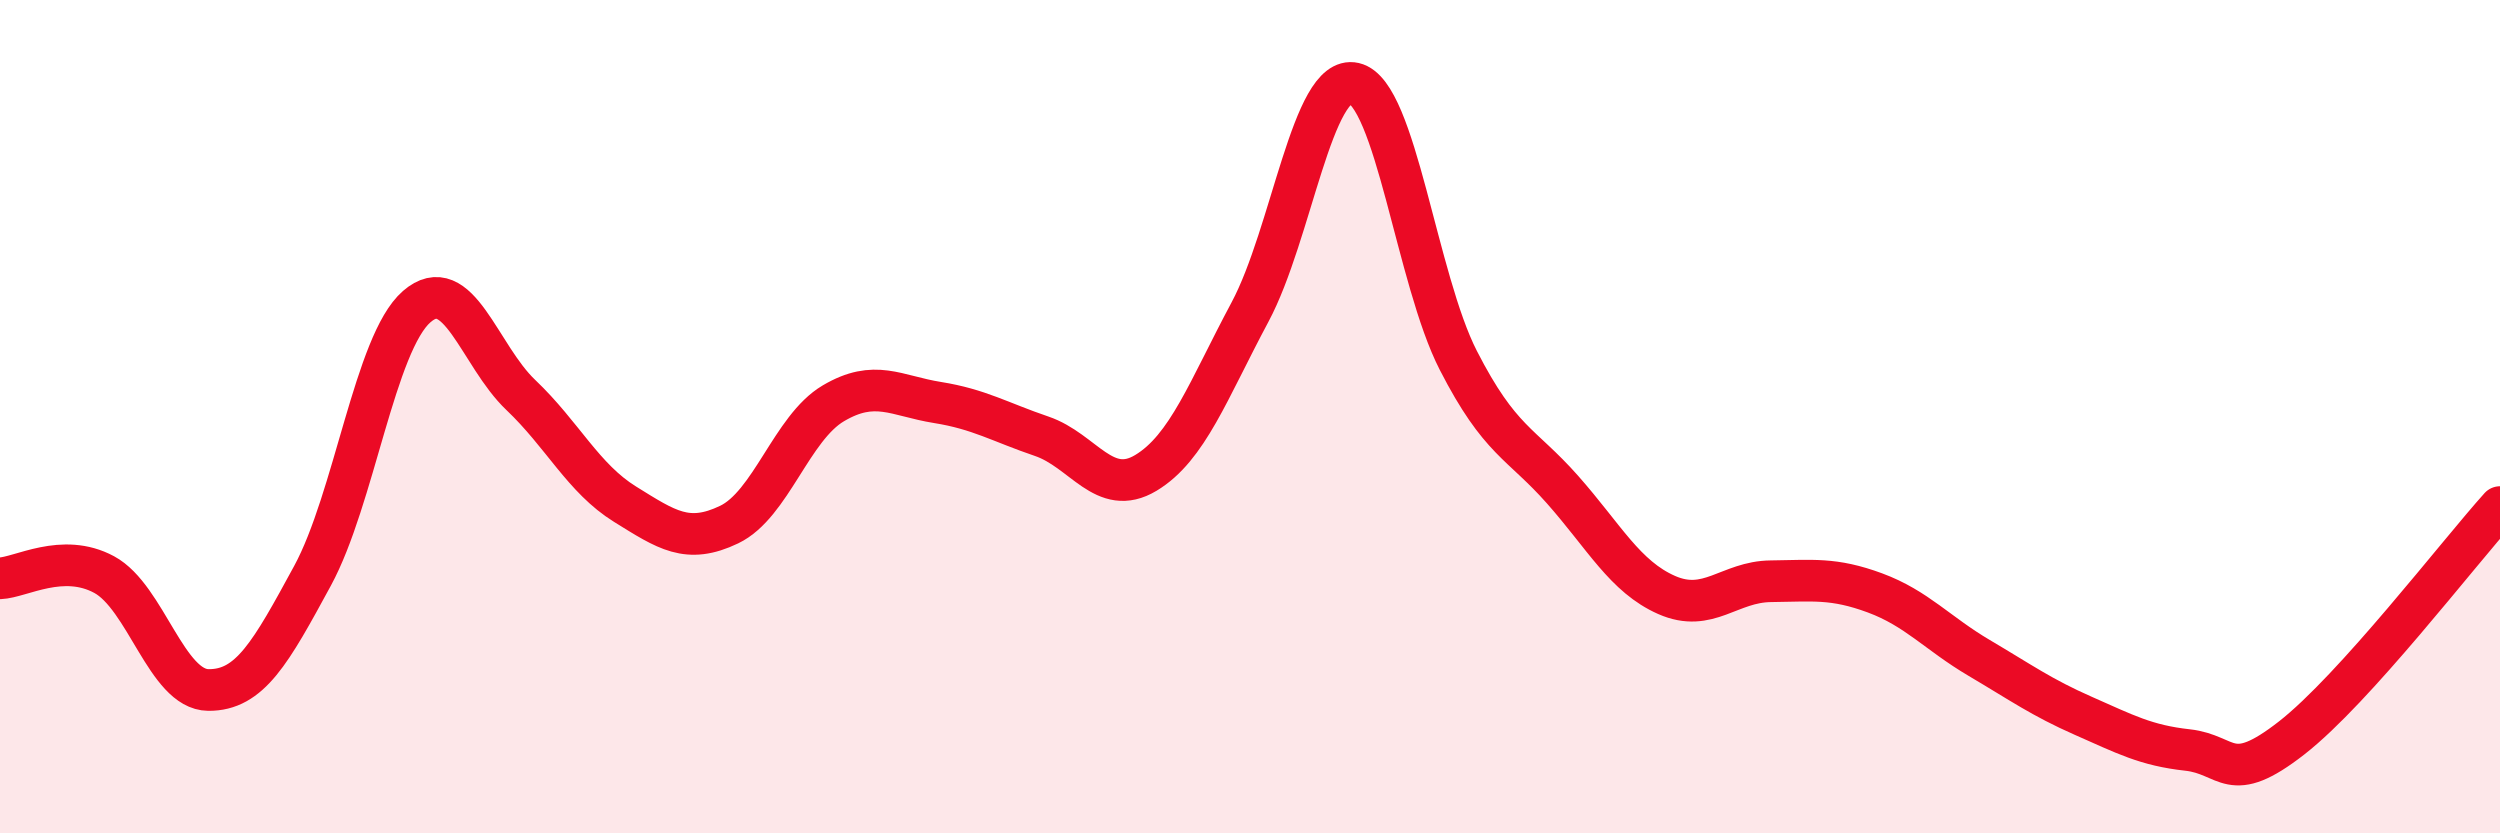
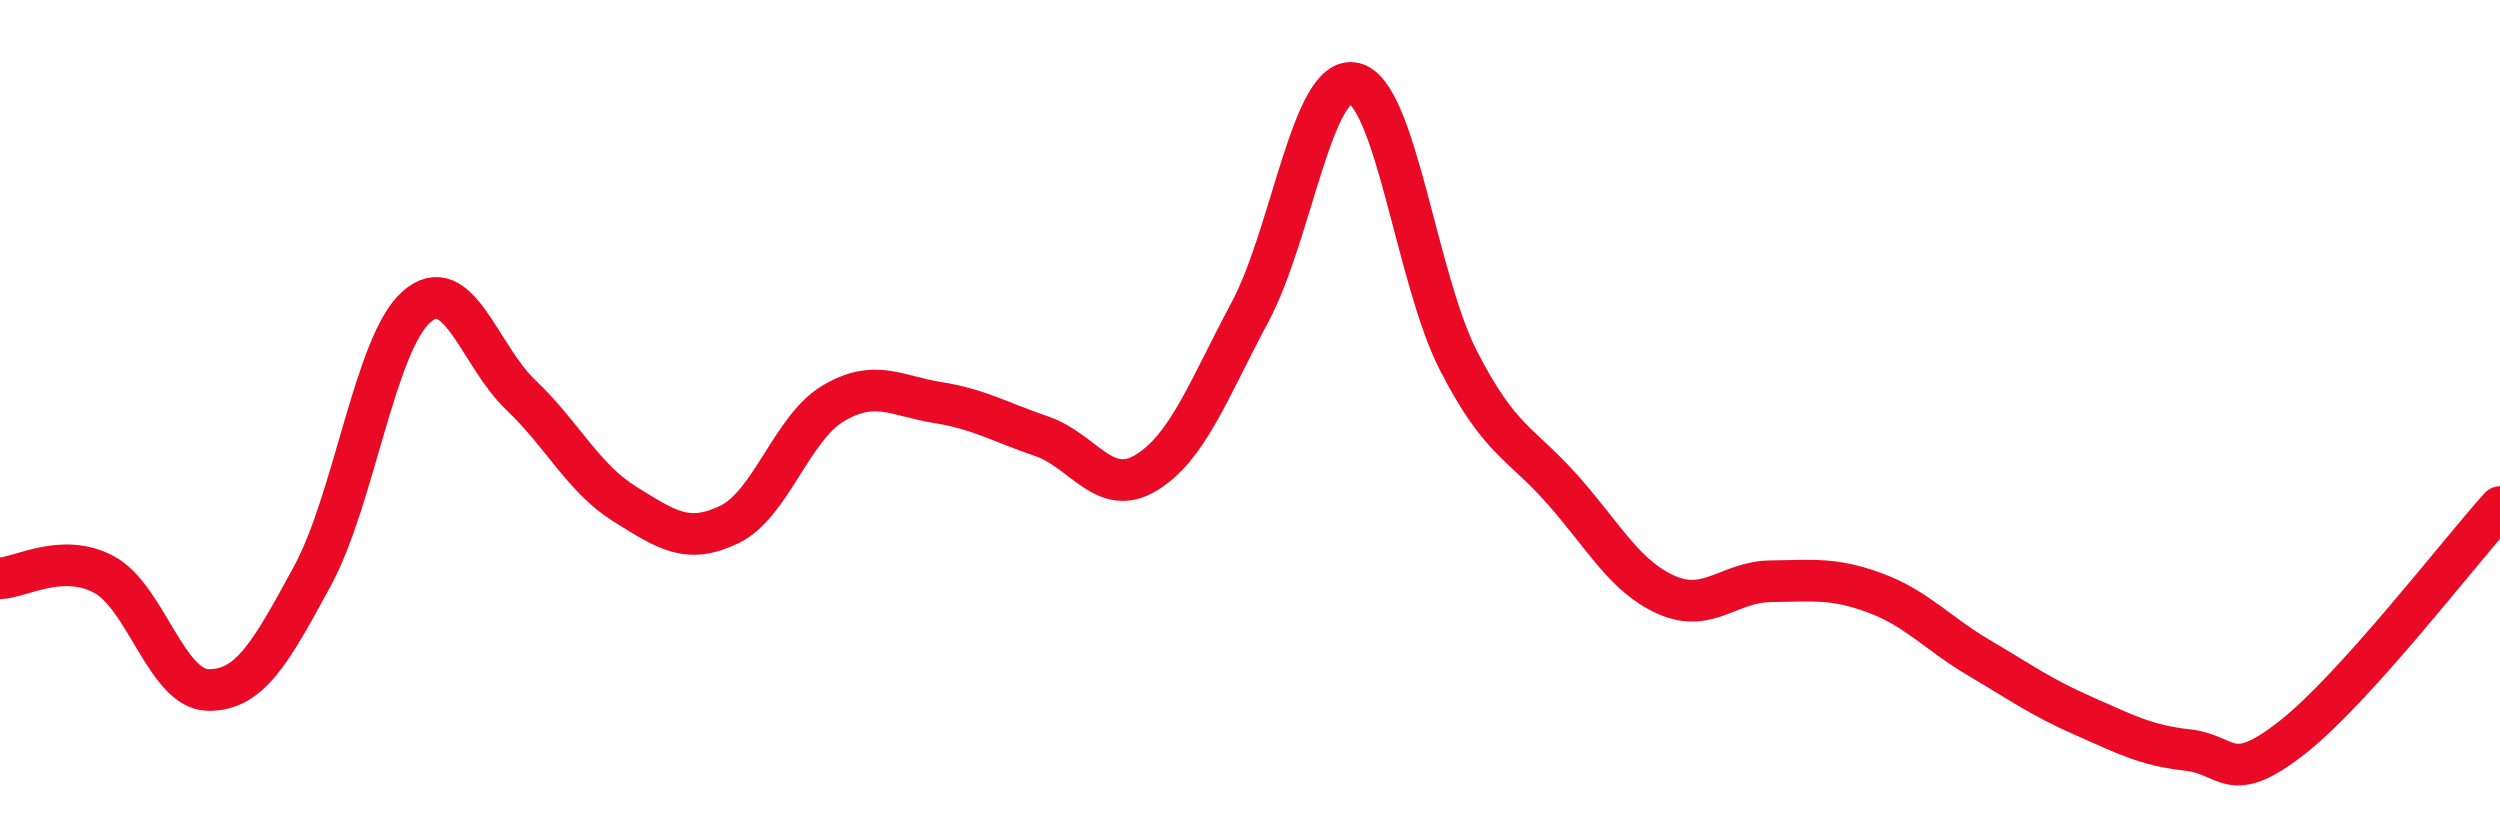
<svg xmlns="http://www.w3.org/2000/svg" width="60" height="20" viewBox="0 0 60 20">
-   <path d="M 0,13.88 C 0.5,13.86 1.5,13.25 2.5,13.79 C 3.5,14.33 4,16.55 5,16.56 C 6,16.57 6.5,15.66 7.5,13.82 C 8.5,11.98 9,8.23 10,7.36 C 11,6.49 11.5,8.53 12.5,9.48 C 13.5,10.43 14,11.48 15,12.1 C 16,12.72 16.5,13.07 17.5,12.59 C 18.5,12.11 19,10.27 20,9.68 C 21,9.09 21.5,9.5 22.5,9.66 C 23.5,9.82 24,10.13 25,10.47 C 26,10.81 26.5,11.95 27.5,11.35 C 28.5,10.75 29,9.36 30,7.49 C 31,5.62 31.5,1.77 32.5,2 C 33.5,2.23 34,6.7 35,8.65 C 36,10.6 36.5,10.62 37.5,11.75 C 38.5,12.88 39,13.84 40,14.28 C 41,14.72 41.5,13.96 42.5,13.95 C 43.5,13.94 44,13.86 45,14.23 C 46,14.6 46.5,15.2 47.5,15.79 C 48.5,16.38 49,16.74 50,17.18 C 51,17.62 51.5,17.89 52.5,18 C 53.5,18.11 53.5,18.88 55,17.71 C 56.5,16.54 59,13.28 60,12.17L60 20L0 20Z" fill="#EB0A25" opacity="0.1" stroke-linecap="round" stroke-linejoin="round" />
  <path d="M 0,13.88 C 0.5,13.86 1.5,13.25 2.5,13.79 C 3.5,14.33 4,16.55 5,16.56 C 6,16.57 6.5,15.66 7.5,13.82 C 8.5,11.98 9,8.23 10,7.36 C 11,6.49 11.5,8.53 12.5,9.48 C 13.5,10.43 14,11.48 15,12.1 C 16,12.72 16.5,13.07 17.5,12.59 C 18.5,12.11 19,10.27 20,9.68 C 21,9.09 21.5,9.5 22.5,9.66 C 23.5,9.82 24,10.13 25,10.47 C 26,10.81 26.5,11.95 27.5,11.35 C 28.5,10.75 29,9.36 30,7.49 C 31,5.62 31.5,1.77 32.5,2 C 33.5,2.23 34,6.7 35,8.65 C 36,10.6 36.5,10.62 37.5,11.75 C 38.5,12.88 39,13.84 40,14.28 C 41,14.72 41.5,13.96 42.5,13.95 C 43.5,13.94 44,13.86 45,14.23 C 46,14.6 46.5,15.2 47.5,15.79 C 48.5,16.38 49,16.74 50,17.18 C 51,17.62 51.5,17.89 52.5,18 C 53.5,18.11 53.5,18.88 55,17.71 C 56.5,16.54 59,13.28 60,12.17" stroke="#EB0A25" stroke-width="1" fill="none" stroke-linecap="round" stroke-linejoin="round" />
</svg>